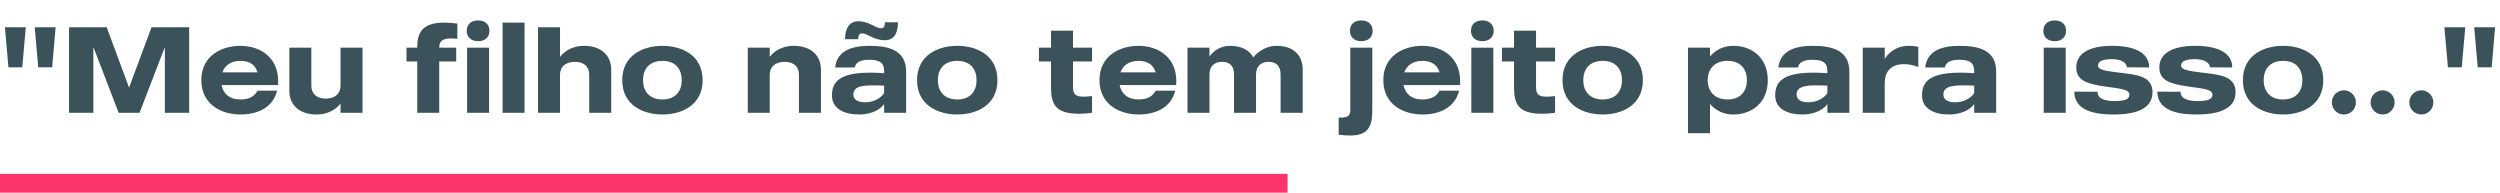
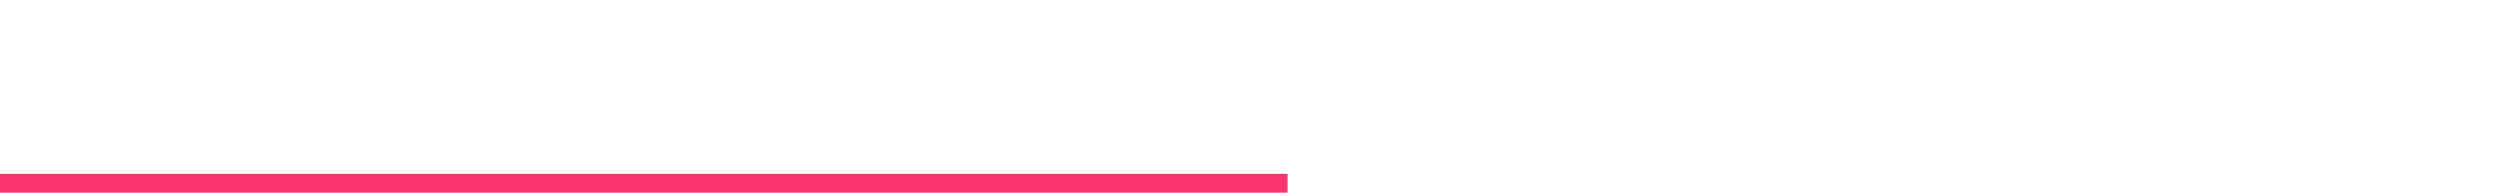
<svg xmlns="http://www.w3.org/2000/svg" width="532" height="41" viewBox="0 0 532 41" fill="none">
-   <path d="M1.797 14.328L1.043 5.8H5.489L4.735 14.328H1.797ZM7.387 5.8H11.833L11.105 14.328H8.141L7.387 5.8ZM32.246 5.8H40.254V24H35.08V10.012L29.698 24H25.252L19.87 10.012V24H14.696V5.8H22.704L27.462 18.644L32.246 5.8ZM59.17 18.098H47.132C47.496 19.866 48.77 21.166 51.162 21.166C53.19 21.166 54.23 20.386 54.802 19.294H58.962C58.078 22.986 54.672 24.364 51.162 24.364C47.184 24.364 42.842 22.284 42.842 17.058C42.842 11.832 47.184 9.752 51.162 9.752C55.218 9.752 59.586 12.118 59.17 18.098ZM51.162 12.95C49.082 12.95 47.834 13.964 47.314 15.394H54.802C54.36 13.938 53.268 12.95 51.162 12.95ZM72.467 10.142H77.147V24H72.467V22.024C71.921 22.804 70.257 24.364 67.371 24.364C63.809 24.364 61.573 22.44 61.573 19.32V10.142H66.253V18.254C66.253 19.788 67.215 20.984 69.321 20.984C71.401 20.984 72.467 19.814 72.467 18.254V10.142ZM97.317 8.27C94.977 8.01 93.469 8.218 93.469 10.142H97.082V13.08H93.469V24H88.788V13.08H86.501V10.142H88.788C88.788 7.386 89.465 4.812 94.508 4.812C95.575 4.812 96.355 4.89 97.317 5.02V8.27ZM99.398 24V10.142H104.078V24H99.398ZM101.738 8.764C100.308 8.764 99.32 7.958 99.32 6.554C99.32 5.15 100.308 4.344 101.738 4.344C103.168 4.344 104.156 5.15 104.156 6.554C104.156 7.958 103.168 8.764 101.738 8.764ZM106.945 4.812H111.625V24H106.945V4.812ZM124.268 9.752C127.83 9.752 130.066 11.702 130.066 14.822V24H125.386V15.862C125.386 14.328 124.424 13.158 122.344 13.158C120.238 13.158 119.172 14.328 119.172 15.862V24H114.492V5.8H119.172V12.118C119.744 11.312 121.408 9.752 124.268 9.752ZM140.966 9.752C145.022 9.752 149.52 11.702 149.52 17.058C149.52 22.414 145.022 24.364 140.966 24.364C136.91 24.364 132.412 22.414 132.412 17.058C132.412 11.702 136.91 9.752 140.966 9.752ZM140.966 21.166C143.826 21.166 145.074 19.32 145.074 17.058C145.074 14.796 143.826 12.95 140.966 12.95C138.106 12.95 136.832 14.796 136.832 17.058C136.832 19.32 138.106 21.166 140.966 21.166ZM168.898 9.752C172.46 9.752 174.696 11.702 174.696 14.822V24H170.016V15.862C170.016 14.328 169.054 13.158 166.948 13.158C164.868 13.158 163.802 14.328 163.802 15.862V24H159.122V10.142H163.802V12.118C164.348 11.312 166.012 9.752 168.898 9.752ZM184.997 9.752C188.975 9.752 192.823 10.584 192.823 15.238V24H188.143V22.128C187.623 22.96 185.907 24.364 182.787 24.364C179.537 24.364 177.041 23.064 177.041 20.36C177.041 17.448 178.445 14.874 188.143 15.576V15.238C188.143 13.886 187.805 12.716 184.997 12.716C182.709 12.716 182.085 13.47 181.903 14.354H177.717C178.107 10.948 180.993 9.752 184.997 9.752ZM188.143 19.84V18.228C183.749 18.02 181.591 18.202 181.591 20.152C181.591 21.14 182.475 21.764 184.087 21.764C185.933 21.764 187.363 20.932 188.143 19.84ZM188.299 4.734H191.081C191.081 6.346 190.717 8.556 188.273 8.556C185.881 8.556 184.659 7.1 183.385 7.1C182.735 7.1 182.631 7.776 182.631 8.348H179.823C179.823 6.19 180.655 4.526 182.631 4.526C185.075 4.526 186.167 6.008 187.519 6.008C188.299 6.008 188.299 5.15 188.299 4.734ZM203.705 9.752C207.761 9.752 212.259 11.702 212.259 17.058C212.259 22.414 207.761 24.364 203.705 24.364C199.649 24.364 195.151 22.414 195.151 17.058C195.151 11.702 199.649 9.752 203.705 9.752ZM203.705 21.166C206.565 21.166 207.813 19.32 207.813 17.058C207.813 14.796 206.565 12.95 203.705 12.95C200.845 12.95 199.571 14.796 199.571 17.058C199.571 19.32 200.845 21.166 203.705 21.166ZM232.391 13.08H228.335V18.566C228.335 20.464 229.323 20.828 232.391 20.438V24C231.429 24.13 230.701 24.208 229.609 24.208C224.487 24.208 223.655 22.05 223.655 18.566V13.08H221.081V10.142H223.655V6.528H228.335V10.142H232.391V13.08ZM250.294 18.098H238.256C238.62 19.866 239.894 21.166 242.286 21.166C244.314 21.166 245.354 20.386 245.926 19.294H250.086C249.202 22.986 245.796 24.364 242.286 24.364C238.308 24.364 233.966 22.284 233.966 17.058C233.966 11.832 238.308 9.752 242.286 9.752C246.342 9.752 250.71 12.118 250.294 18.098ZM242.286 12.95C240.206 12.95 238.958 13.964 238.438 15.394H245.926C245.484 13.938 244.392 12.95 242.286 12.95ZM271.651 9.752C275.213 9.752 277.215 11.702 277.215 14.822V24H272.509V15.862C272.509 13.834 271.391 13.158 269.961 13.158C268.531 13.158 267.283 13.912 267.283 15.862V24H262.603V15.862C262.603 13.834 261.485 13.158 260.055 13.158C258.599 13.158 257.377 13.912 257.377 15.862V24H252.697V10.142H257.377V12.04C257.897 11.234 259.379 9.752 261.745 9.752C264.163 9.752 265.879 10.662 266.711 12.222C267.075 11.65 268.947 9.752 271.651 9.752ZM287.342 23.246V10.142H292.022V23.246C292.022 25.95 291.814 28.836 287.42 28.836C286.354 28.836 285.652 28.758 284.872 28.68V25.014C287.108 25.17 287.342 24.39 287.342 23.246ZM289.682 8.764C288.252 8.764 287.264 7.958 287.264 6.554C287.264 5.15 288.252 4.344 289.682 4.344C291.112 4.344 292.1 5.15 292.1 6.554C292.1 7.958 291.112 8.764 289.682 8.764ZM310.697 18.098H298.659C299.023 19.866 300.297 21.166 302.689 21.166C304.717 21.166 305.757 20.386 306.329 19.294H310.489C309.605 22.986 306.199 24.364 302.689 24.364C298.711 24.364 294.369 22.284 294.369 17.058C294.369 11.832 298.711 9.752 302.689 9.752C306.745 9.752 311.113 12.118 310.697 18.098ZM302.689 12.95C300.609 12.95 299.361 13.964 298.841 15.394H306.329C305.887 13.938 304.795 12.95 302.689 12.95ZM313.101 24V10.142H317.781V24H313.101ZM315.441 8.764C314.011 8.764 313.023 7.958 313.023 6.554C313.023 5.15 314.011 4.344 315.441 4.344C316.871 4.344 317.859 5.15 317.859 6.554C317.859 7.958 316.871 8.764 315.441 8.764ZM330.924 13.08H326.868V18.566C326.868 20.464 327.856 20.828 330.924 20.438V24C329.962 24.13 329.234 24.208 328.142 24.208C323.02 24.208 322.188 22.05 322.188 18.566V13.08H319.614V10.142H322.188V6.528H326.868V10.142H330.924V13.08ZM341.053 9.752C345.109 9.752 349.607 11.702 349.607 17.058C349.607 22.414 345.109 24.364 341.053 24.364C336.997 24.364 332.499 22.414 332.499 17.058C332.499 11.702 336.997 9.752 341.053 9.752ZM341.053 21.166C343.913 21.166 345.161 19.32 345.161 17.058C345.161 14.796 343.913 12.95 341.053 12.95C338.193 12.95 336.919 14.796 336.919 17.058C336.919 19.32 338.193 21.166 341.053 21.166ZM368.855 9.752C372.885 9.752 376.187 12.352 376.187 17.058C376.187 21.764 372.885 24.364 368.855 24.364C366.775 24.364 365.059 23.506 363.889 22.128V28.342H359.209V10.142H363.889V12.014C365.059 10.61 366.775 9.752 368.855 9.752ZM367.607 21.166C370.467 21.166 371.741 19.32 371.741 17.058C371.741 14.796 370.467 12.95 367.607 12.95C364.773 12.95 363.395 14.796 363.395 17.058C363.395 19.32 364.773 21.166 367.607 21.166ZM385.719 9.752C389.697 9.752 393.545 10.584 393.545 15.238V24H388.865V22.128C388.345 22.96 386.629 24.364 383.509 24.364C380.259 24.364 377.763 23.064 377.763 20.36C377.763 17.448 379.167 14.874 388.865 15.576V15.238C388.865 13.886 388.527 12.716 385.719 12.716C383.431 12.716 382.807 13.47 382.625 14.354H378.439C378.829 10.948 381.715 9.752 385.719 9.752ZM388.865 19.84V18.228C384.471 18.02 382.313 18.202 382.313 20.152C382.313 21.14 383.197 21.764 384.809 21.764C386.655 21.764 388.085 20.932 388.865 19.84ZM406.169 9.752C407.079 9.752 407.807 9.856 408.223 9.986V14.198H407.937C407.417 13.938 406.403 13.652 405.181 13.652C402.217 13.652 401.073 15.446 401.073 17.604V24H396.393V10.142H401.073V12.534C401.619 11.598 403.231 9.752 406.169 9.752ZM416.962 9.752C420.94 9.752 424.788 10.584 424.788 15.238V24H420.108V22.128C419.588 22.96 417.872 24.364 414.752 24.364C411.502 24.364 409.006 23.064 409.006 20.36C409.006 17.448 410.41 14.874 420.108 15.576V15.238C420.108 13.886 419.77 12.716 416.962 12.716C414.674 12.716 414.05 13.47 413.868 14.354H409.682C410.072 10.948 412.958 9.752 416.962 9.752ZM420.108 19.84V18.228C415.714 18.02 413.556 18.202 413.556 20.152C413.556 21.14 414.44 21.764 416.052 21.764C417.898 21.764 419.328 20.932 420.108 19.84ZM434.904 24V10.142H439.584V24H434.904ZM437.244 8.764C435.814 8.764 434.826 7.958 434.826 6.554C434.826 5.15 435.814 4.344 437.244 4.344C438.674 4.344 439.662 5.15 439.662 6.554C439.662 7.958 438.674 8.764 437.244 8.764ZM450.875 15.446C454.437 15.888 458.051 16.07 458.051 19.606C458.051 22.96 454.957 24.364 449.705 24.364C444.141 24.364 441.411 22.7 441.411 19.502L446.351 19.528C446.351 21.088 448.015 21.504 449.991 21.504C452.123 21.504 453.137 21.14 453.137 20.152C453.137 18.904 450.797 18.852 447.781 18.384C444.245 17.838 441.827 17.188 441.827 14.354C441.827 11.494 444.375 9.752 449.471 9.752C455.113 9.752 457.349 11.754 457.349 14.354L452.591 14.328C452.591 13.418 451.499 12.586 449.419 12.586C447.365 12.586 446.455 13.08 446.455 13.964C446.455 14.952 448.509 15.134 450.875 15.446ZM468.553 15.446C472.115 15.888 475.729 16.07 475.729 19.606C475.729 22.96 472.635 24.364 467.383 24.364C461.819 24.364 459.089 22.7 459.089 19.502L464.029 19.528C464.029 21.088 465.693 21.504 467.669 21.504C469.801 21.504 470.815 21.14 470.815 20.152C470.815 18.904 468.475 18.852 465.459 18.384C461.923 17.838 459.505 17.188 459.505 14.354C459.505 11.494 462.053 9.752 467.149 9.752C472.791 9.752 475.027 11.754 475.027 14.354L470.269 14.328C470.269 13.418 469.177 12.586 467.097 12.586C465.043 12.586 464.133 13.08 464.133 13.964C464.133 14.952 466.187 15.134 468.553 15.446ZM485.841 9.752C489.897 9.752 494.395 11.702 494.395 17.058C494.395 22.414 489.897 24.364 485.841 24.364C481.785 24.364 477.287 22.414 477.287 17.058C477.287 11.702 481.785 9.752 485.841 9.752ZM485.841 21.166C488.701 21.166 489.949 19.32 489.949 17.058C489.949 14.796 488.701 12.95 485.841 12.95C482.981 12.95 481.707 14.796 481.707 17.058C481.707 19.32 482.981 21.166 485.841 21.166ZM498.789 19.216C500.193 19.216 501.337 20.386 501.337 21.79C501.337 23.22 500.193 24.364 498.789 24.364C497.359 24.364 496.215 23.22 496.215 21.79C496.215 20.386 497.359 19.216 498.789 19.216ZM507.031 19.216C508.435 19.216 509.579 20.386 509.579 21.79C509.579 23.22 508.435 24.364 507.031 24.364C505.601 24.364 504.457 23.22 504.457 21.79C504.457 20.386 505.601 19.216 507.031 19.216ZM515.273 19.216C516.677 19.216 517.821 20.386 517.821 21.79C517.821 23.22 516.677 24.364 515.273 24.364C513.843 24.364 512.699 23.22 512.699 21.79C512.699 20.386 513.843 19.216 515.273 19.216ZM520.918 14.328L520.164 5.8H524.61L523.856 14.328H520.918ZM526.508 5.8H530.954L530.226 14.328H527.262L526.508 5.8Z" fill="#3B525B" />
  <line x1="274" y1="39" x2="-1.74846e-07" y2="39" stroke="#FB346C" stroke-width="4" />
</svg>